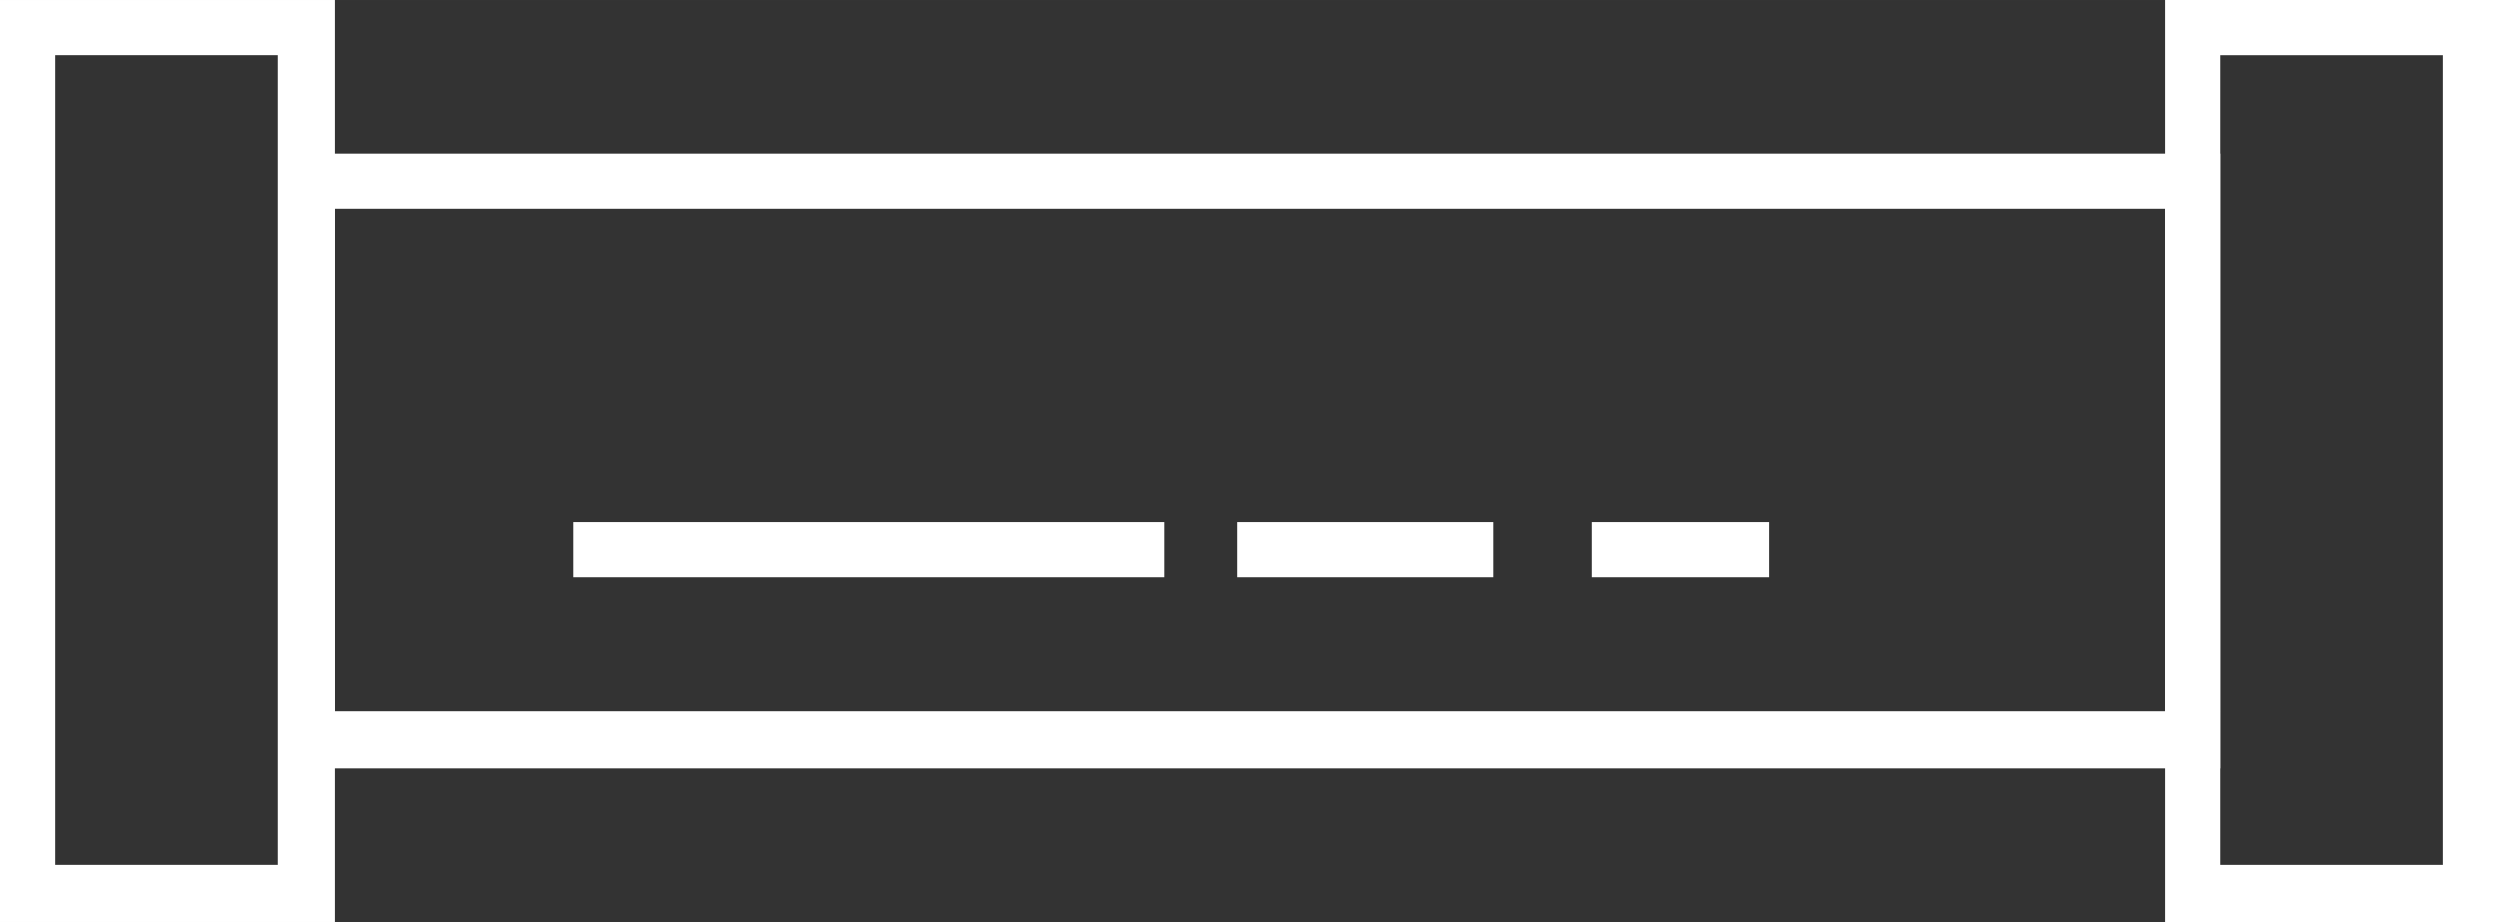
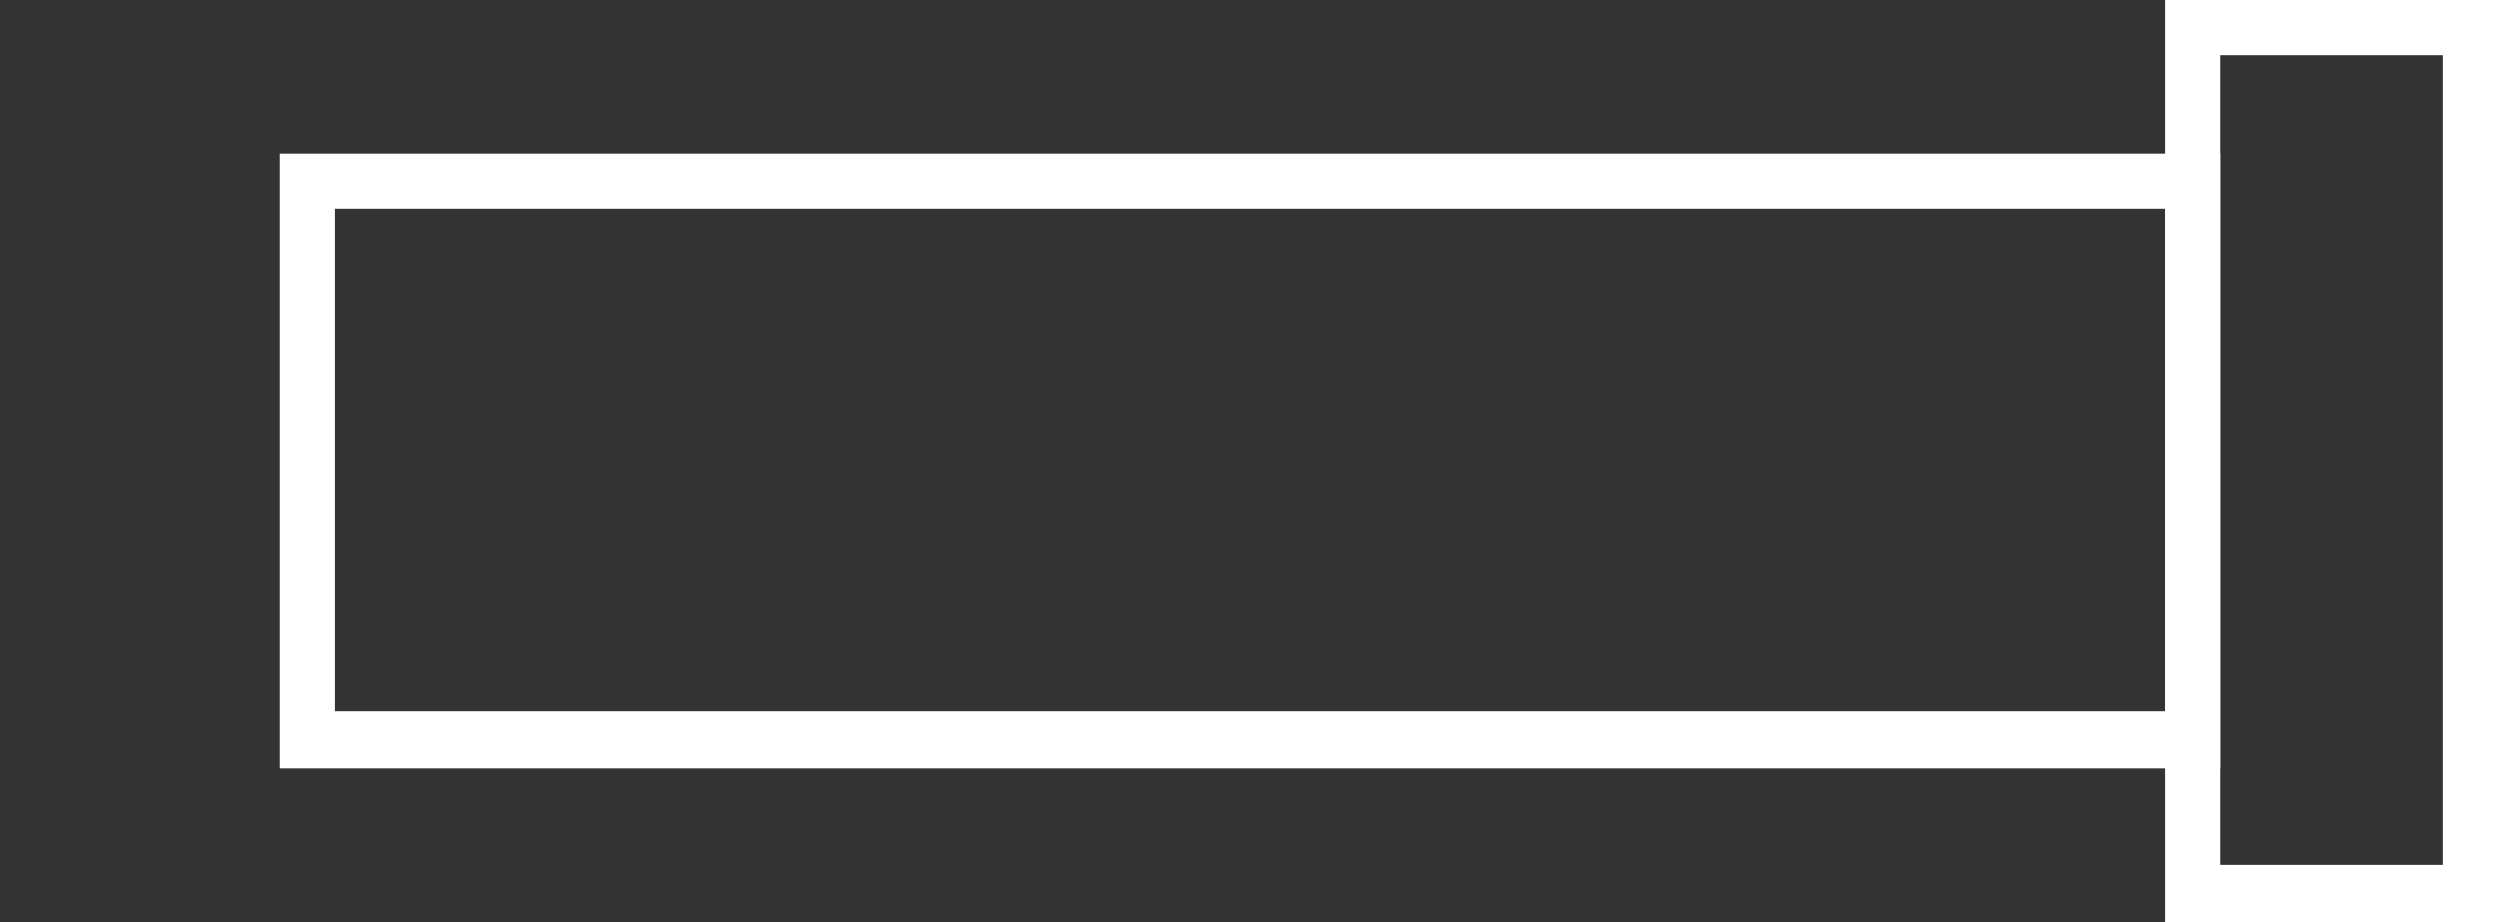
<svg xmlns="http://www.w3.org/2000/svg" version="1.1" id="Ńëîé_1" x="0px" y="0px" width="100px" height="36.88px" viewBox="0 0 126.9 46.8" style="enable-background:new 0 0 126.9 46.8;" xml:space="preserve">
  <rect x="0" y="0" width="126.9" height="46.8" fill="#333333" stroke="none" />
  <style type="text/css">

	.st0{fill:#ffffff;}

</style>
  <g>
    <path class="st0" d="M112.7,39H14.2V7.8h98.5V39z M17,36.1h92.9V10.6H17V36.1z" />
-     <path class="st0" d="M17,46.8H0V0h17V46.8z M2.8,43.9h11.3V2.8H2.8V43.9z" />
    <path class="st0" d="M126.9,46.8h-17V0h17V46.8z M112.7,43.9H124V2.8h-11.3V43.9z" />
-     <rect x="29.1" y="26.5" class="st0" width="30" height="2.8" />
-     <rect x="62.8" y="26.5" class="st0" width="13" height="2.8" />
-     <rect x="80.8" y="26.5" class="st0" width="9" height="2.8" />
  </g>
</svg>